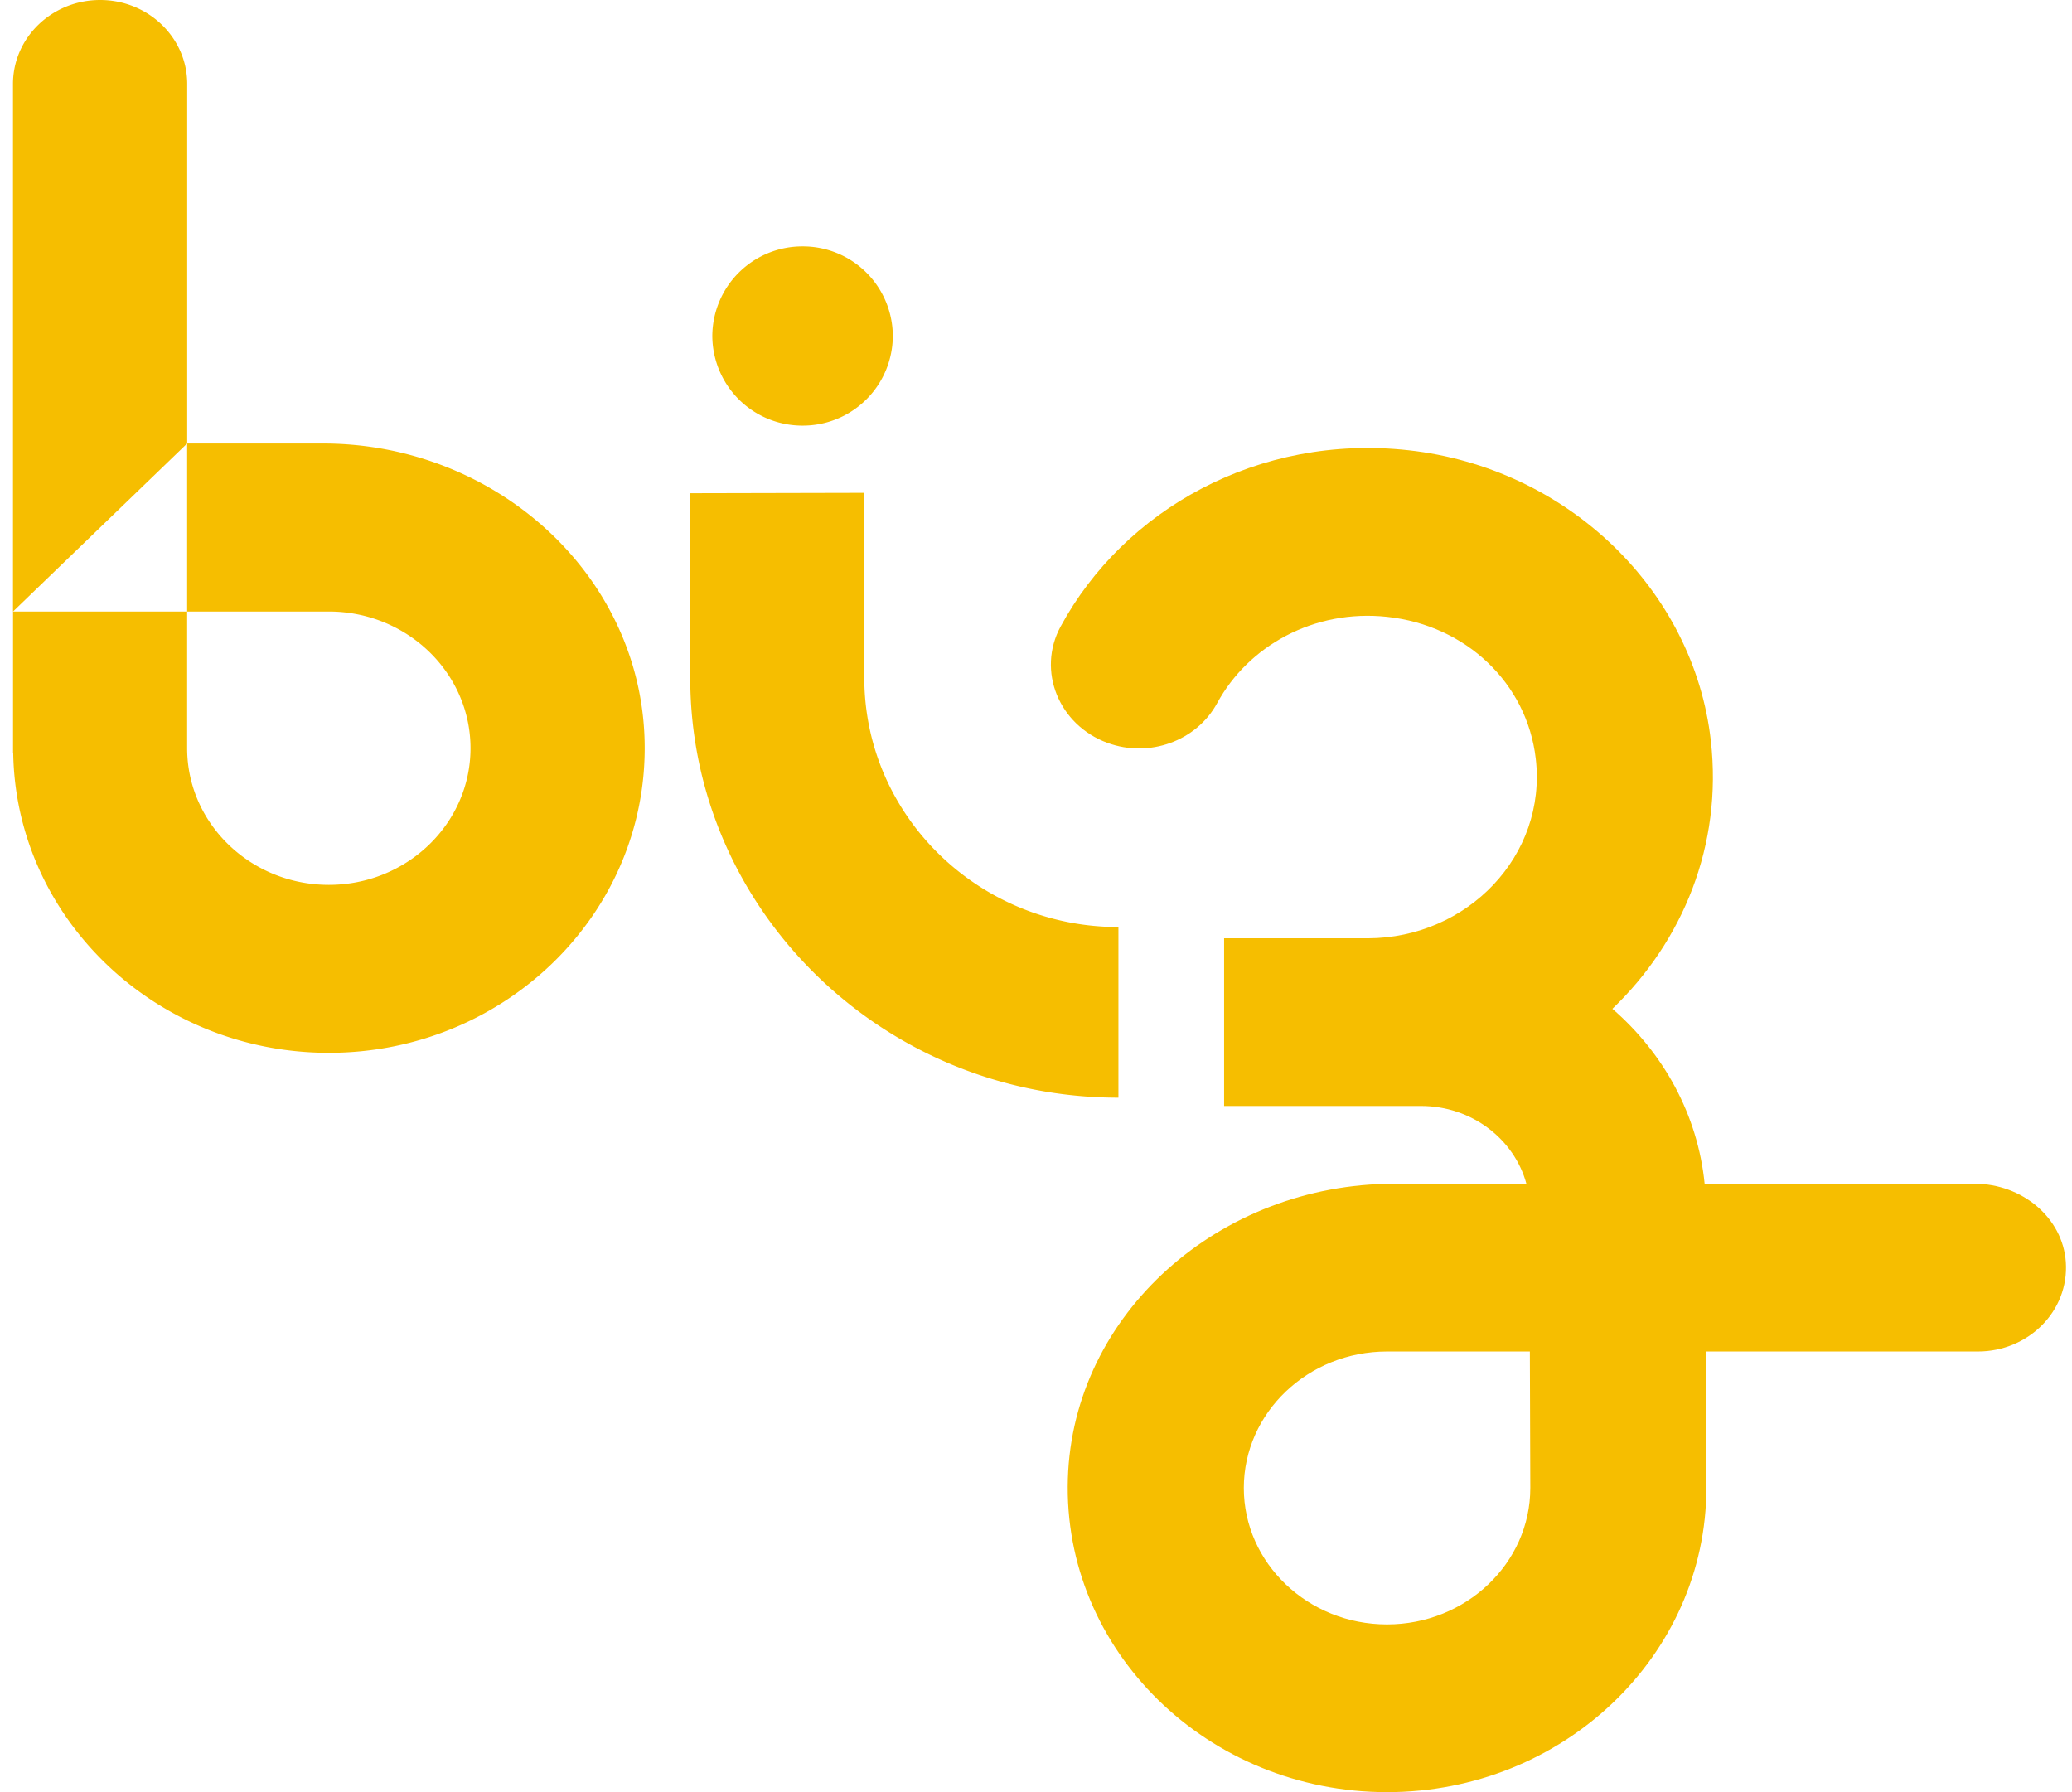
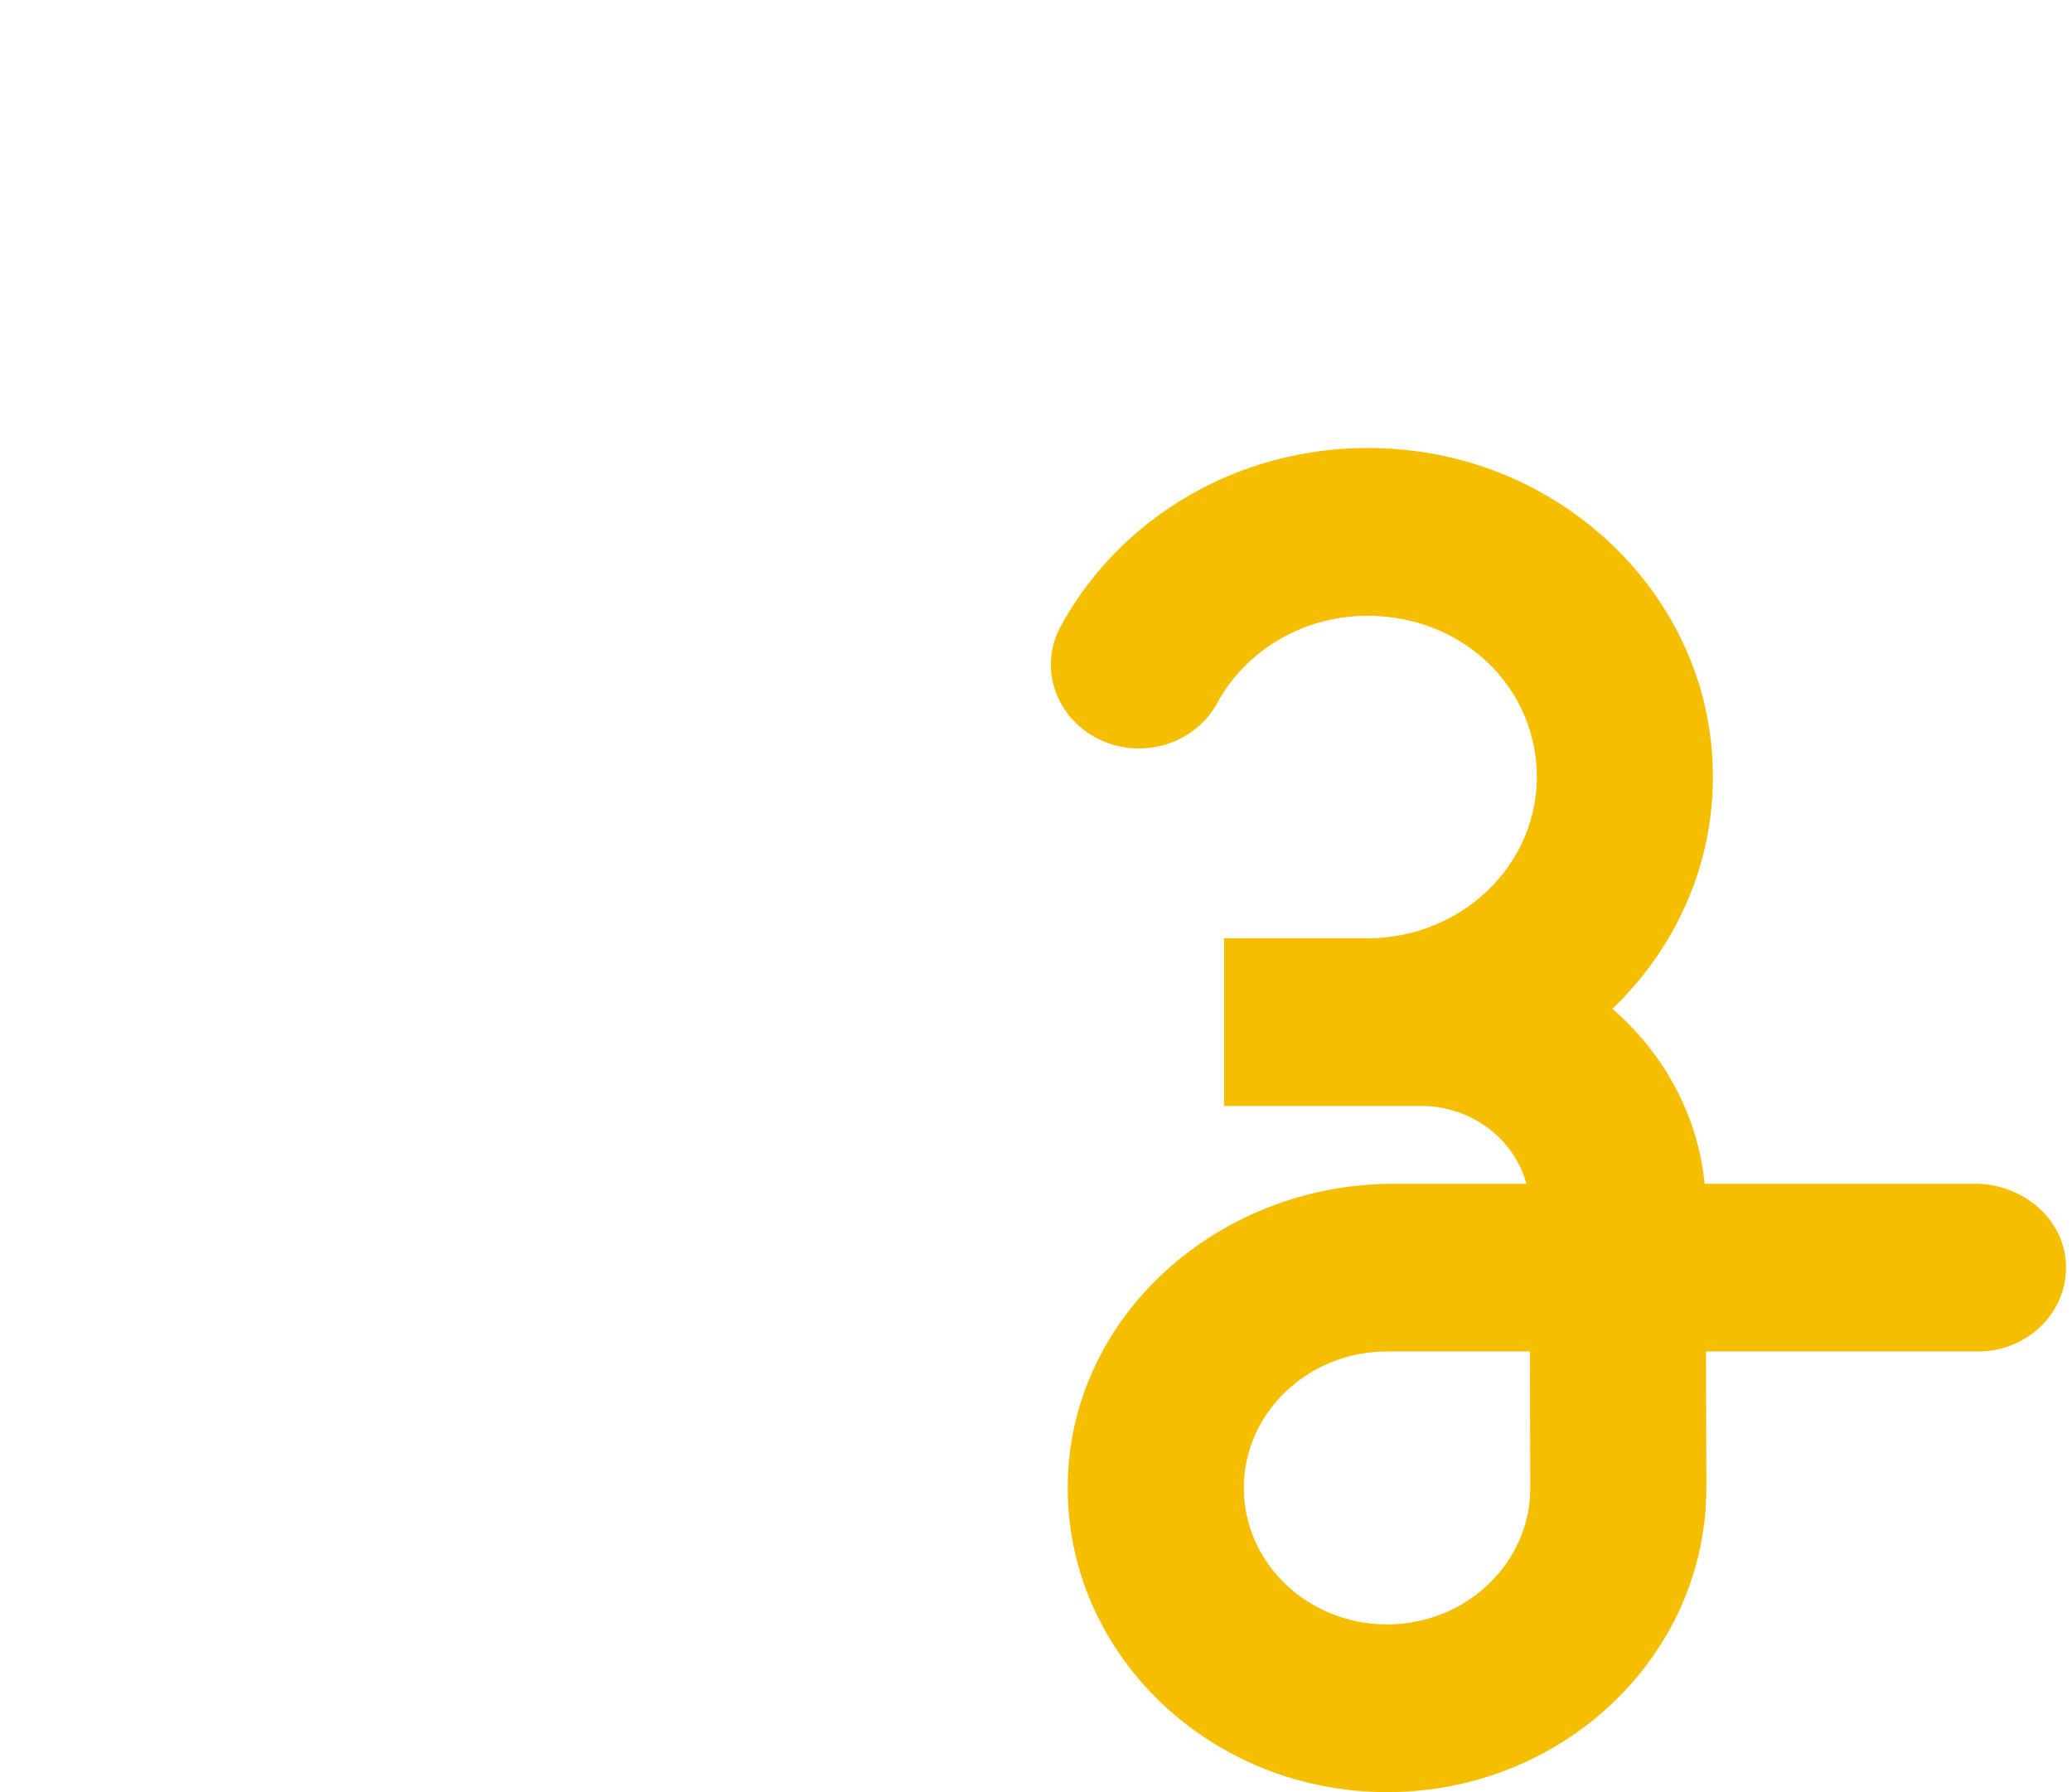
<svg xmlns="http://www.w3.org/2000/svg" width="37" height="32" fill="none">
-   <path fill="#F6BE00" fill-rule="evenodd" d="M19.971 16.553c-2.502 0-4.537-1.996-4.537-4.452L15.426 8.8l-3.108.007.008 3.297c0 4.134 3.43 7.496 7.646 7.496v-3.047ZM14.332 7.6A1.606 1.606 0 0 0 15.943 6a1.604 1.604 0 0 0-1.61-1.6A1.606 1.606 0 0 0 12.72 6a1.608 1.608 0 0 0 1.611 1.6Zm-8.565.319H3.343V1.5c0-.829-.697-1.5-1.555-1.5C.929 0 .232.671.232 1.5v9.42l3.11-3.001v3h2.53c1.396 0 2.53 1.095 2.53 2.441 0 1.345-1.135 2.44-2.53 2.44-1.395 0-2.53-1.095-2.53-2.44v-2.441H.233v2.52h.003c.044 2.964 2.555 5.36 5.637 5.36 3.155 0 5.713-2.51 5.638-5.57-.072-2.97-2.664-5.31-5.743-5.31Z" clip-rule="evenodd" />
  <path fill="#F6BE00" fill-rule="evenodd" d="M24.768 29.005c-1.41 0-2.557-1.093-2.557-2.436 0-1.344 1.148-2.437 2.557-2.437h2.551l.008 2.437c0 1.343-1.148 2.436-2.559 2.436Zm10.498-7.868H30.44c-.123-1.234-.735-2.334-1.647-3.124 1.255-1.204 1.969-2.92 1.758-4.785-.304-2.698-2.566-4.875-5.396-5.188-2.687-.297-5.085 1.063-6.215 3.146-.429.79-.034 1.76.837 2.079.747.273 1.59-.033 1.958-.71.553-1.017 1.723-1.682 3.036-1.541 1.412.152 2.495 1.185 2.653 2.53.203 1.733-1.22 3.206-2.998 3.21h-2.567v2.994h3.516c.904 0 1.666.591 1.882 1.389H24.89c-3.103 0-5.73 2.313-5.821 5.267-.096 3.07 2.498 5.596 5.7 5.596 3.144 0 5.702-2.436 5.702-5.436l-.007-2.432h4.856c.904 0 1.629-.725 1.57-1.597-.055-.796-.786-1.398-1.624-1.398Z" clip-rule="evenodd" />
</svg>